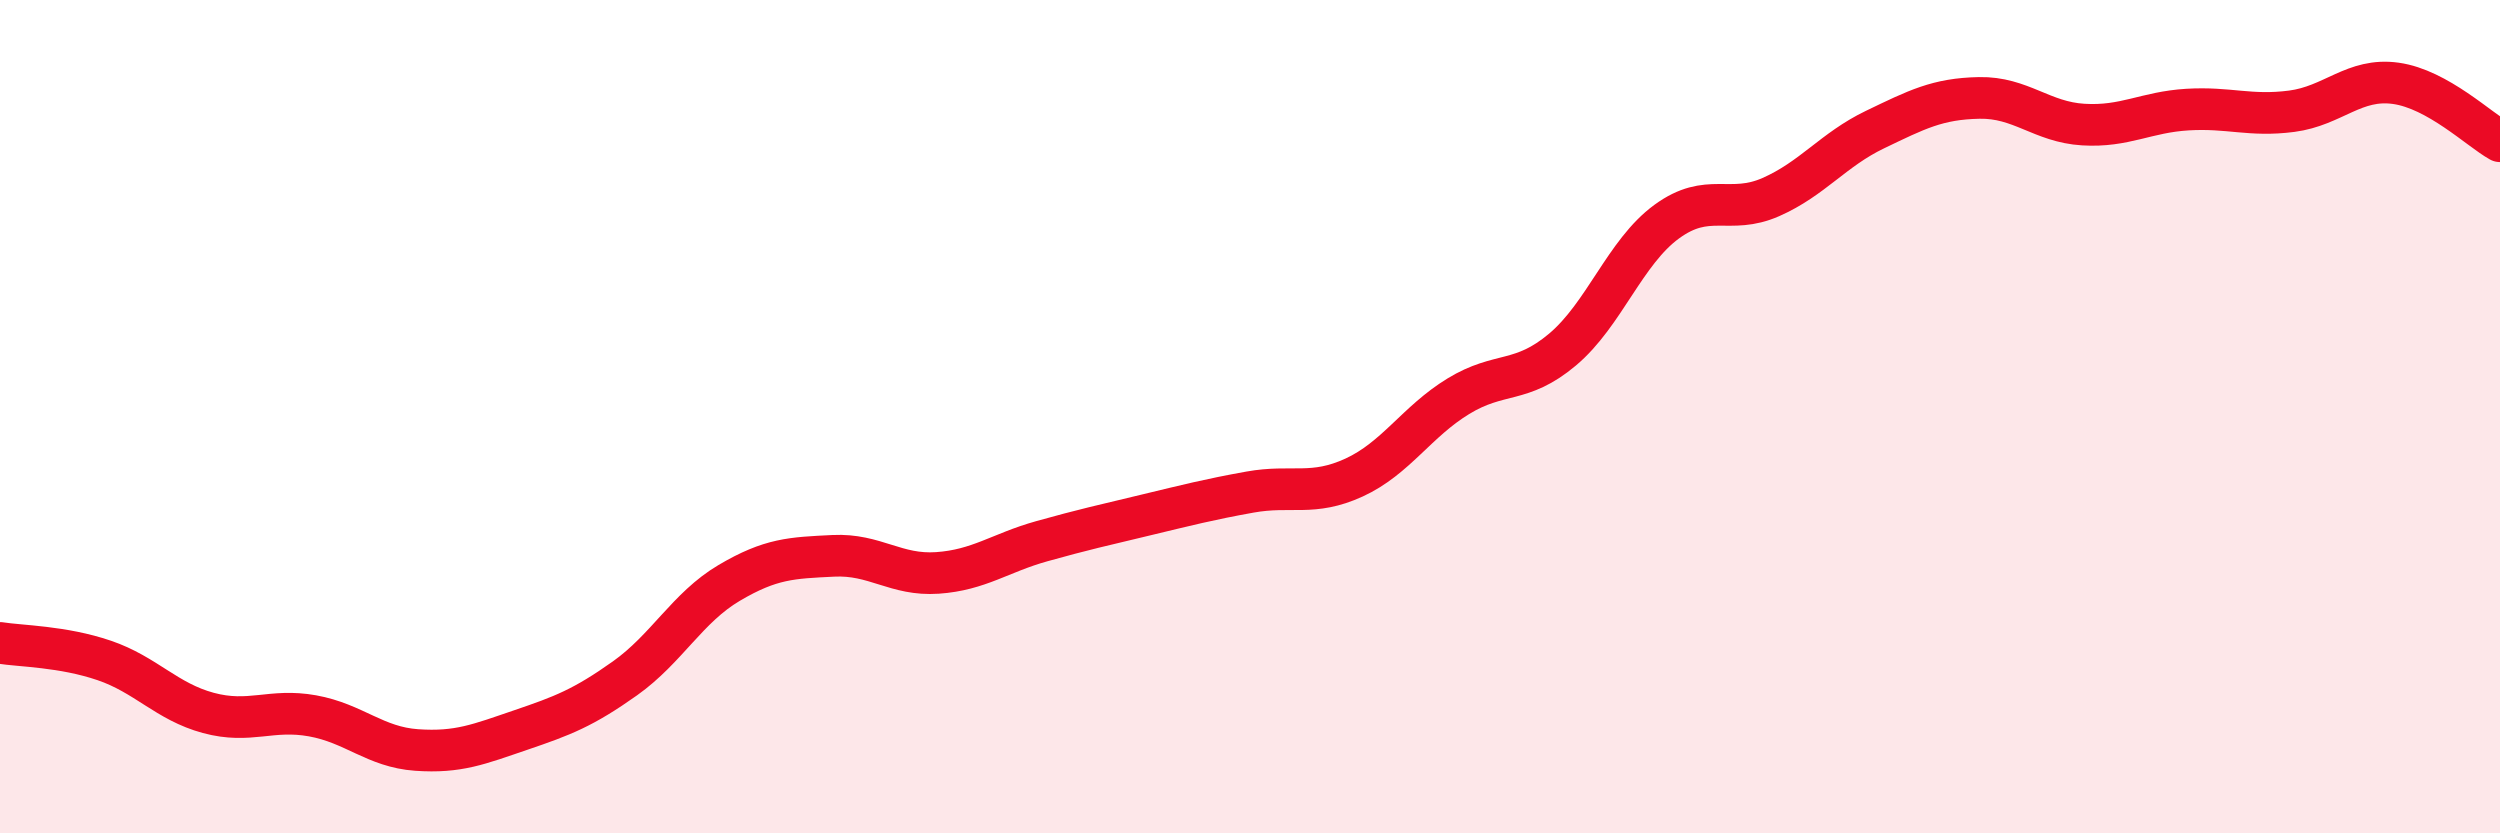
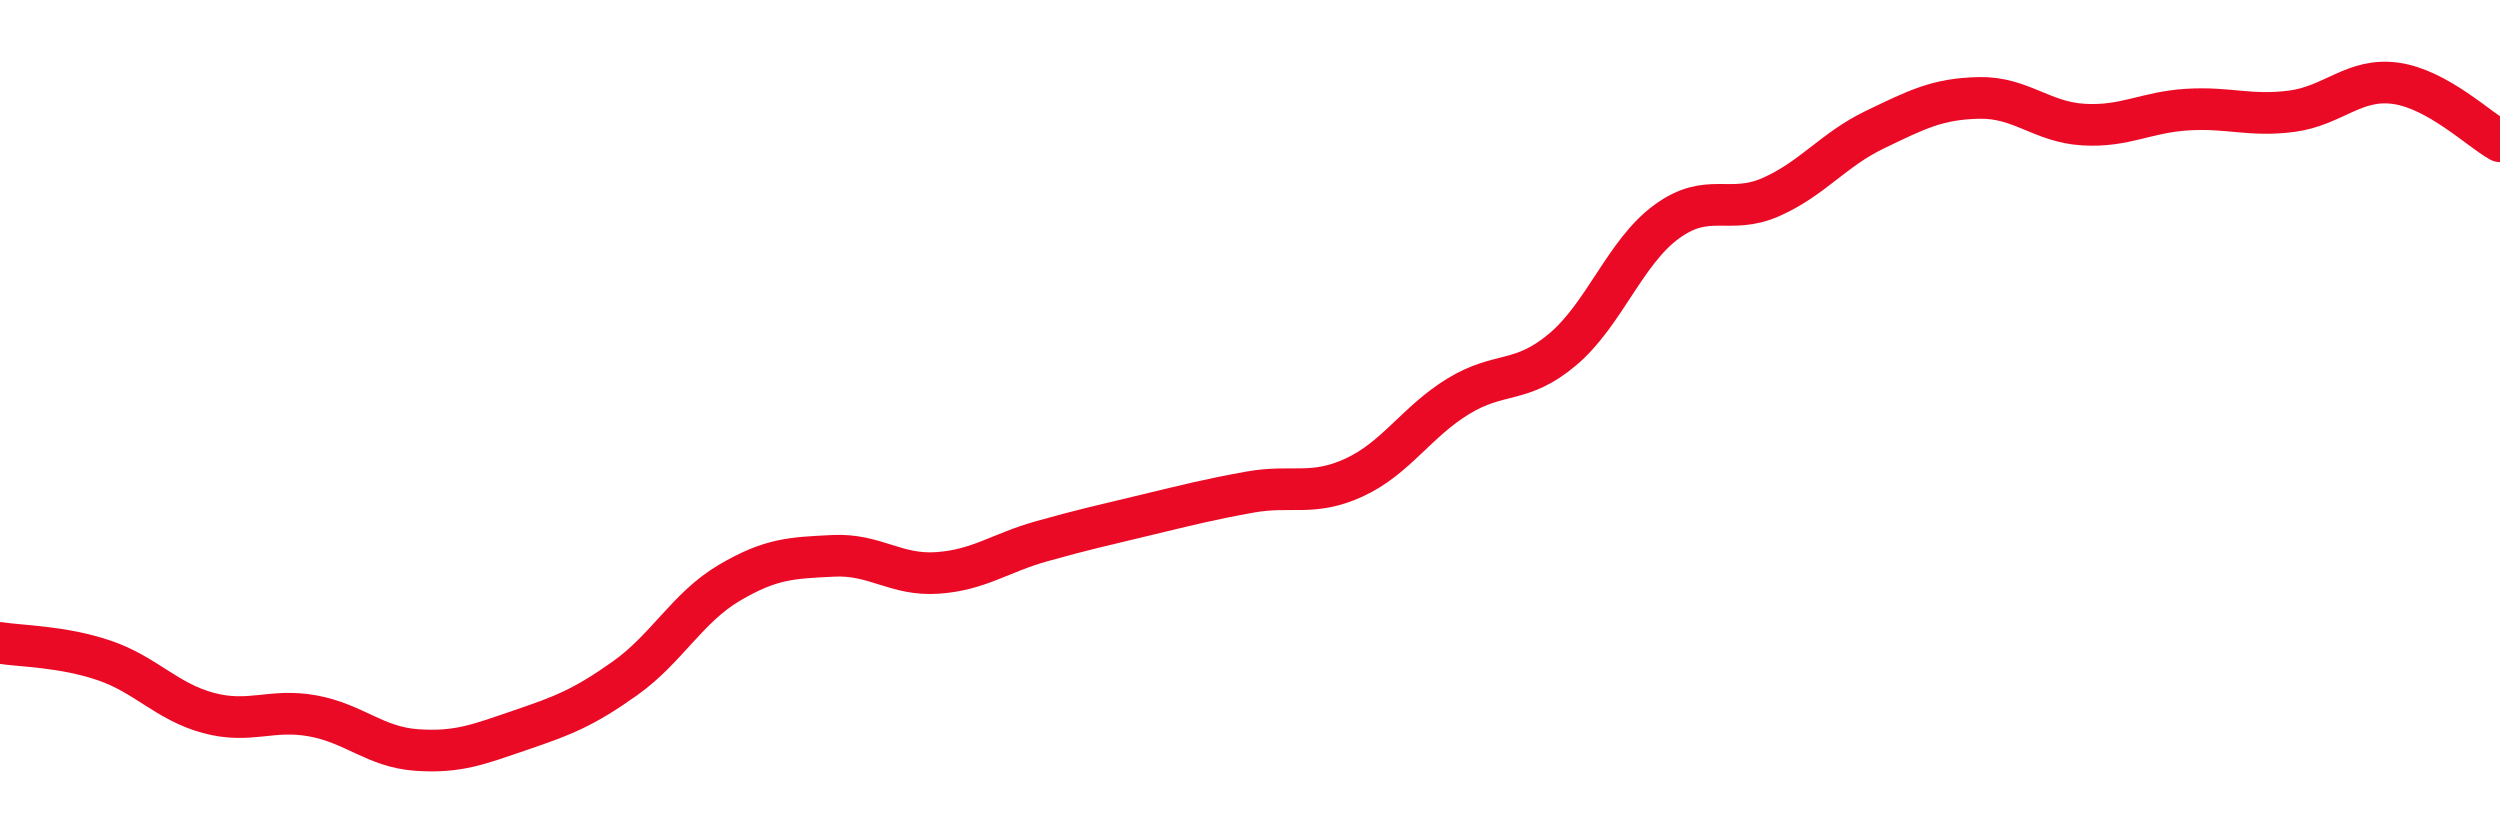
<svg xmlns="http://www.w3.org/2000/svg" width="60" height="20" viewBox="0 0 60 20">
-   <path d="M 0,15.43 C 0.5,15.51 1.5,15.51 2.5,15.85 C 3.5,16.19 4,16.84 5,17.11 C 6,17.38 6.5,17 7.5,17.18 C 8.5,17.36 9,17.93 10,18 C 11,18.07 11.5,17.86 12.5,17.52 C 13.5,17.18 14,16.99 15,16.28 C 16,15.57 16.5,14.58 17.5,13.99 C 18.5,13.4 19,13.39 20,13.34 C 21,13.29 21.5,13.82 22.5,13.75 C 23.5,13.68 24,13.27 25,12.99 C 26,12.71 26.5,12.6 27.5,12.36 C 28.5,12.12 29,11.99 30,11.81 C 31,11.63 31.5,11.92 32.5,11.46 C 33.5,11 34,10.12 35,9.51 C 36,8.9 36.5,9.23 37.5,8.39 C 38.5,7.55 39,6.05 40,5.32 C 41,4.59 41.5,5.17 42.5,4.73 C 43.5,4.29 44,3.59 45,3.11 C 46,2.63 46.5,2.37 47.5,2.35 C 48.5,2.33 49,2.93 50,2.99 C 51,3.05 51.5,2.69 52.5,2.63 C 53.5,2.57 54,2.8 55,2.67 C 56,2.54 56.5,1.86 57.5,2 C 58.5,2.14 59.5,3.11 60,3.39L60 20L0 20Z" fill="#EB0A25" opacity="0.1" stroke-linecap="round" stroke-linejoin="round" />
  <path d="M 0,15.43 C 0.5,15.51 1.5,15.51 2.5,15.85 C 3.5,16.19 4,16.84 5,17.11 C 6,17.38 6.5,17 7.5,17.18 C 8.5,17.36 9,17.93 10,18 C 11,18.07 11.5,17.86 12.5,17.52 C 13.5,17.18 14,16.99 15,16.28 C 16,15.57 16.5,14.58 17.5,13.99 C 18.5,13.4 19,13.39 20,13.34 C 21,13.29 21.5,13.82 22.5,13.75 C 23.5,13.68 24,13.27 25,12.99 C 26,12.71 26.5,12.6 27.5,12.36 C 28.5,12.12 29,11.99 30,11.81 C 31,11.63 31.5,11.92 32.5,11.46 C 33.5,11 34,10.12 35,9.51 C 36,8.9 36.5,9.23 37.5,8.39 C 38.5,7.55 39,6.05 40,5.32 C 41,4.59 41.5,5.17 42.5,4.73 C 43.5,4.29 44,3.59 45,3.11 C 46,2.63 46.5,2.37 47.5,2.35 C 48.5,2.33 49,2.93 50,2.99 C 51,3.05 51.5,2.69 52.5,2.63 C 53.5,2.57 54,2.8 55,2.67 C 56,2.54 56.5,1.86 57.5,2 C 58.5,2.14 59.5,3.11 60,3.39" stroke="#EB0A25" stroke-width="1" fill="none" stroke-linecap="round" stroke-linejoin="round" />
</svg>